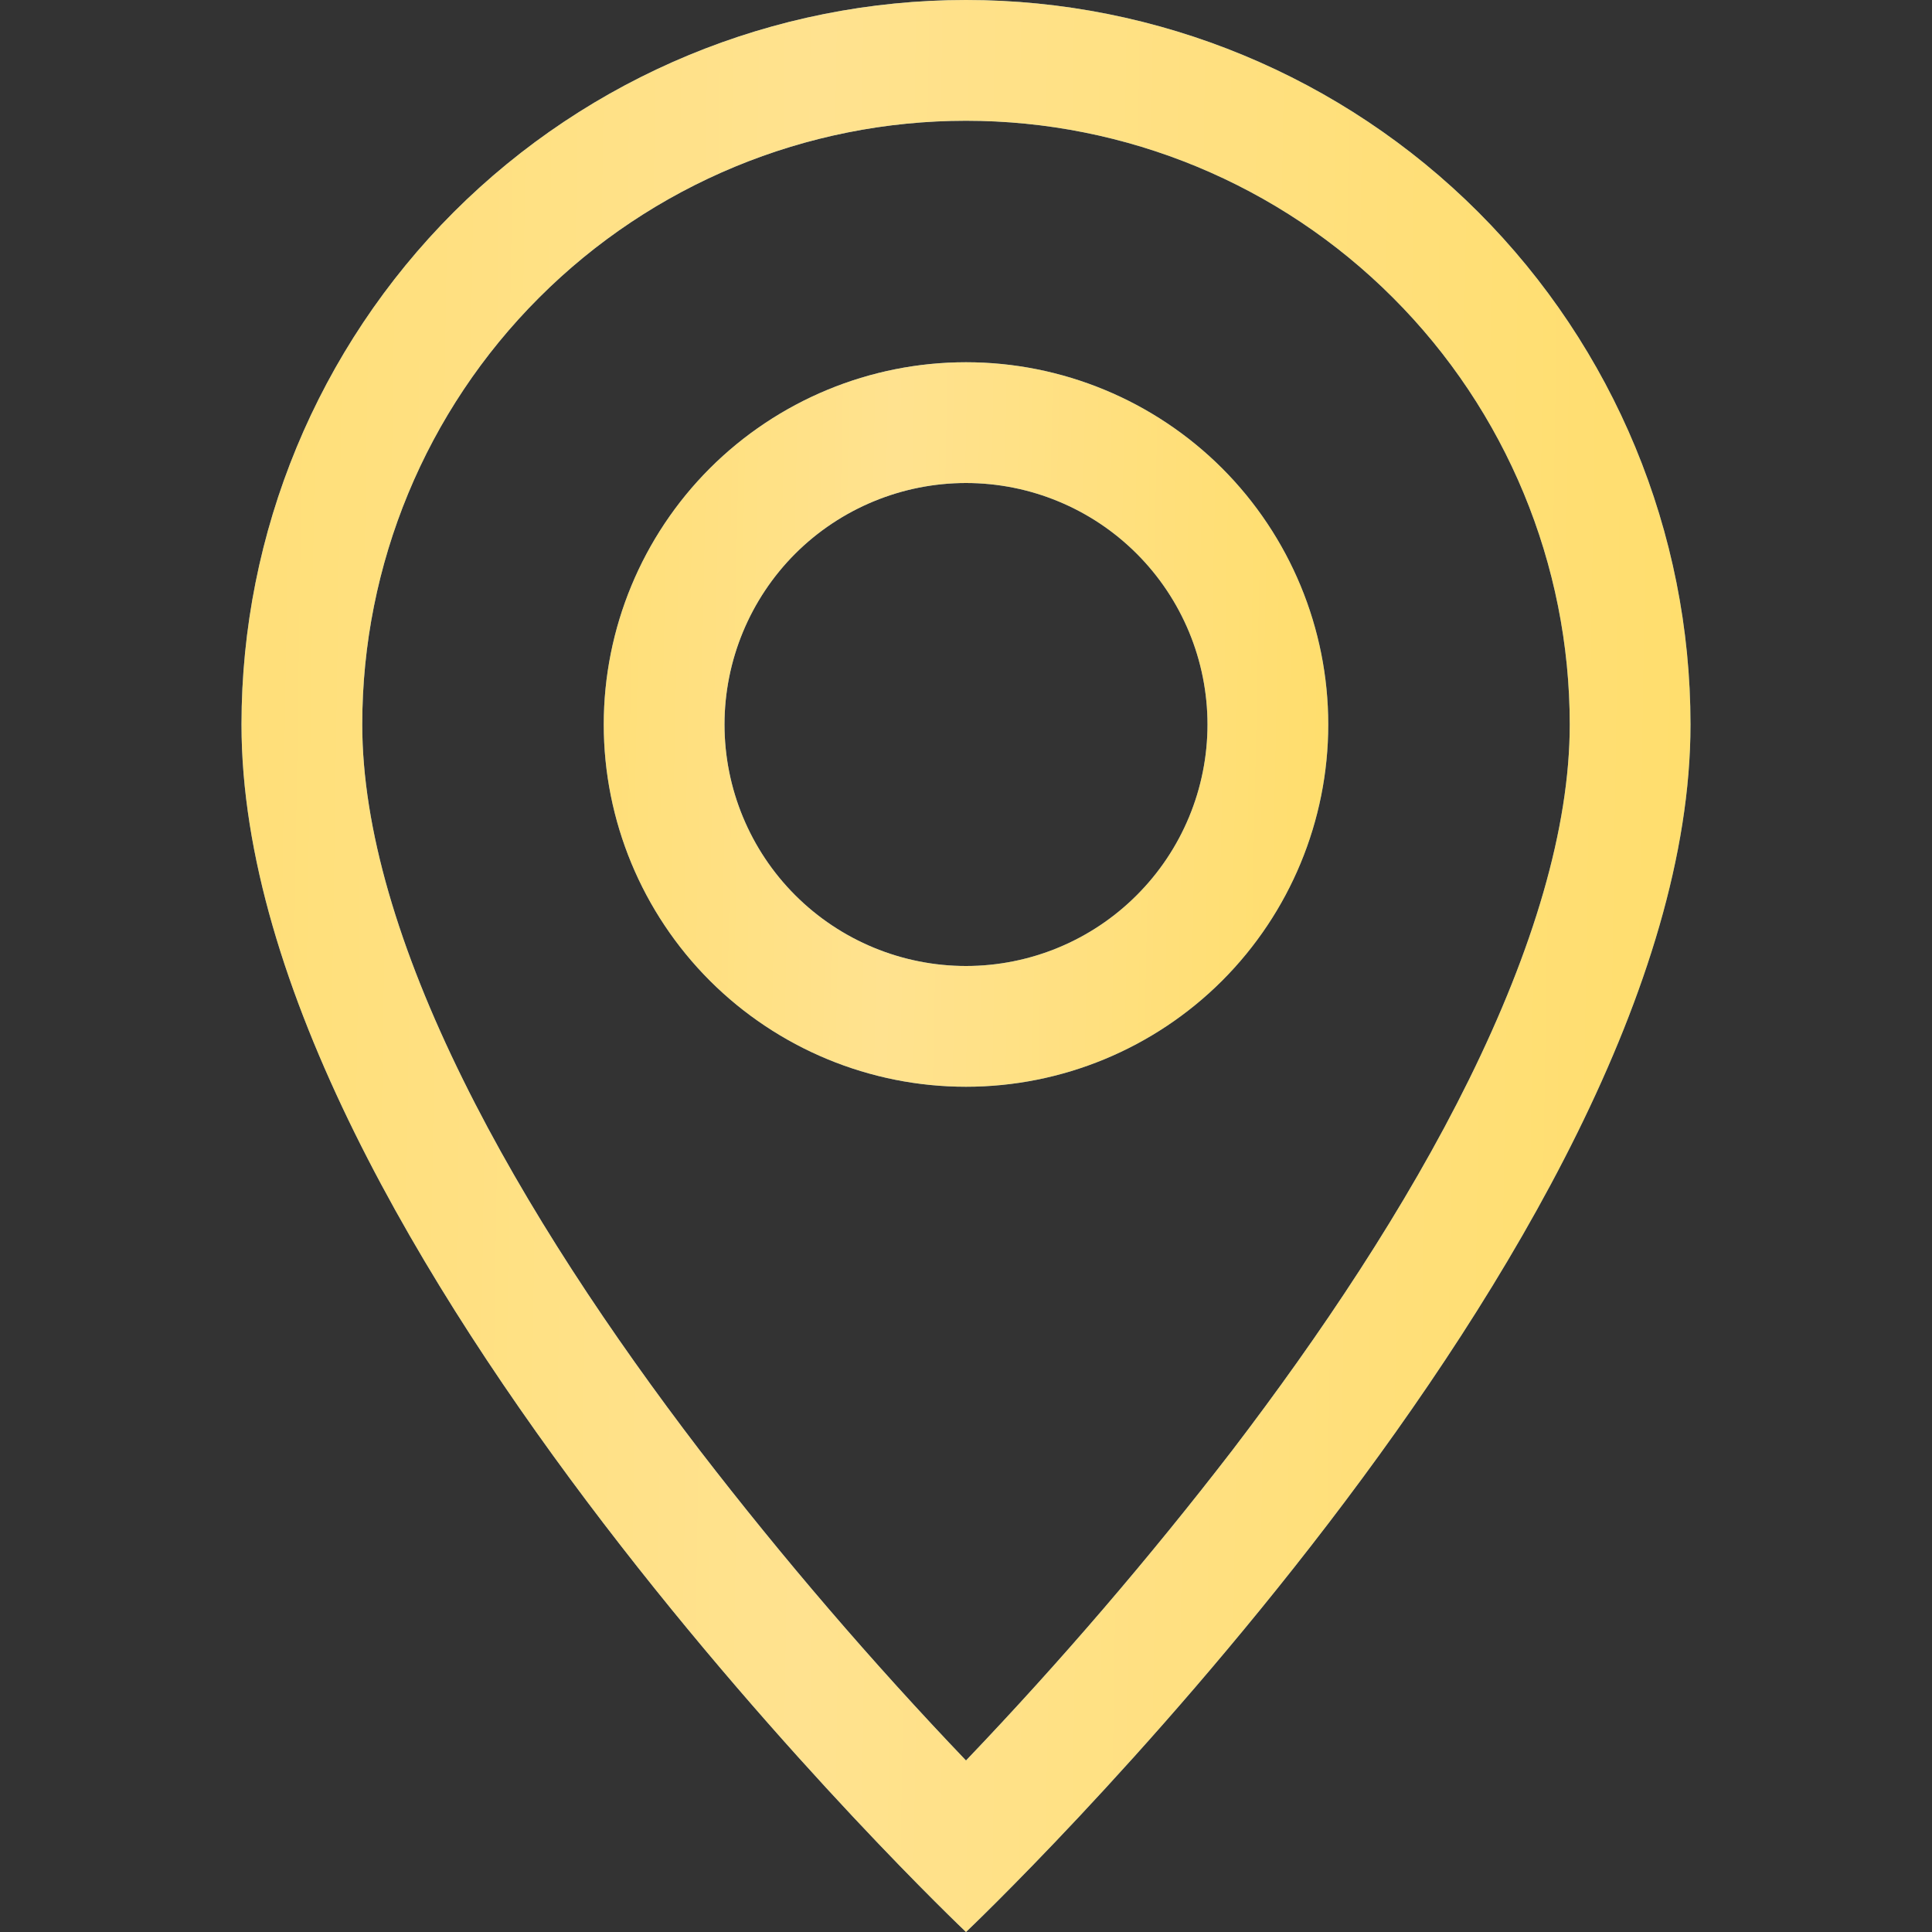
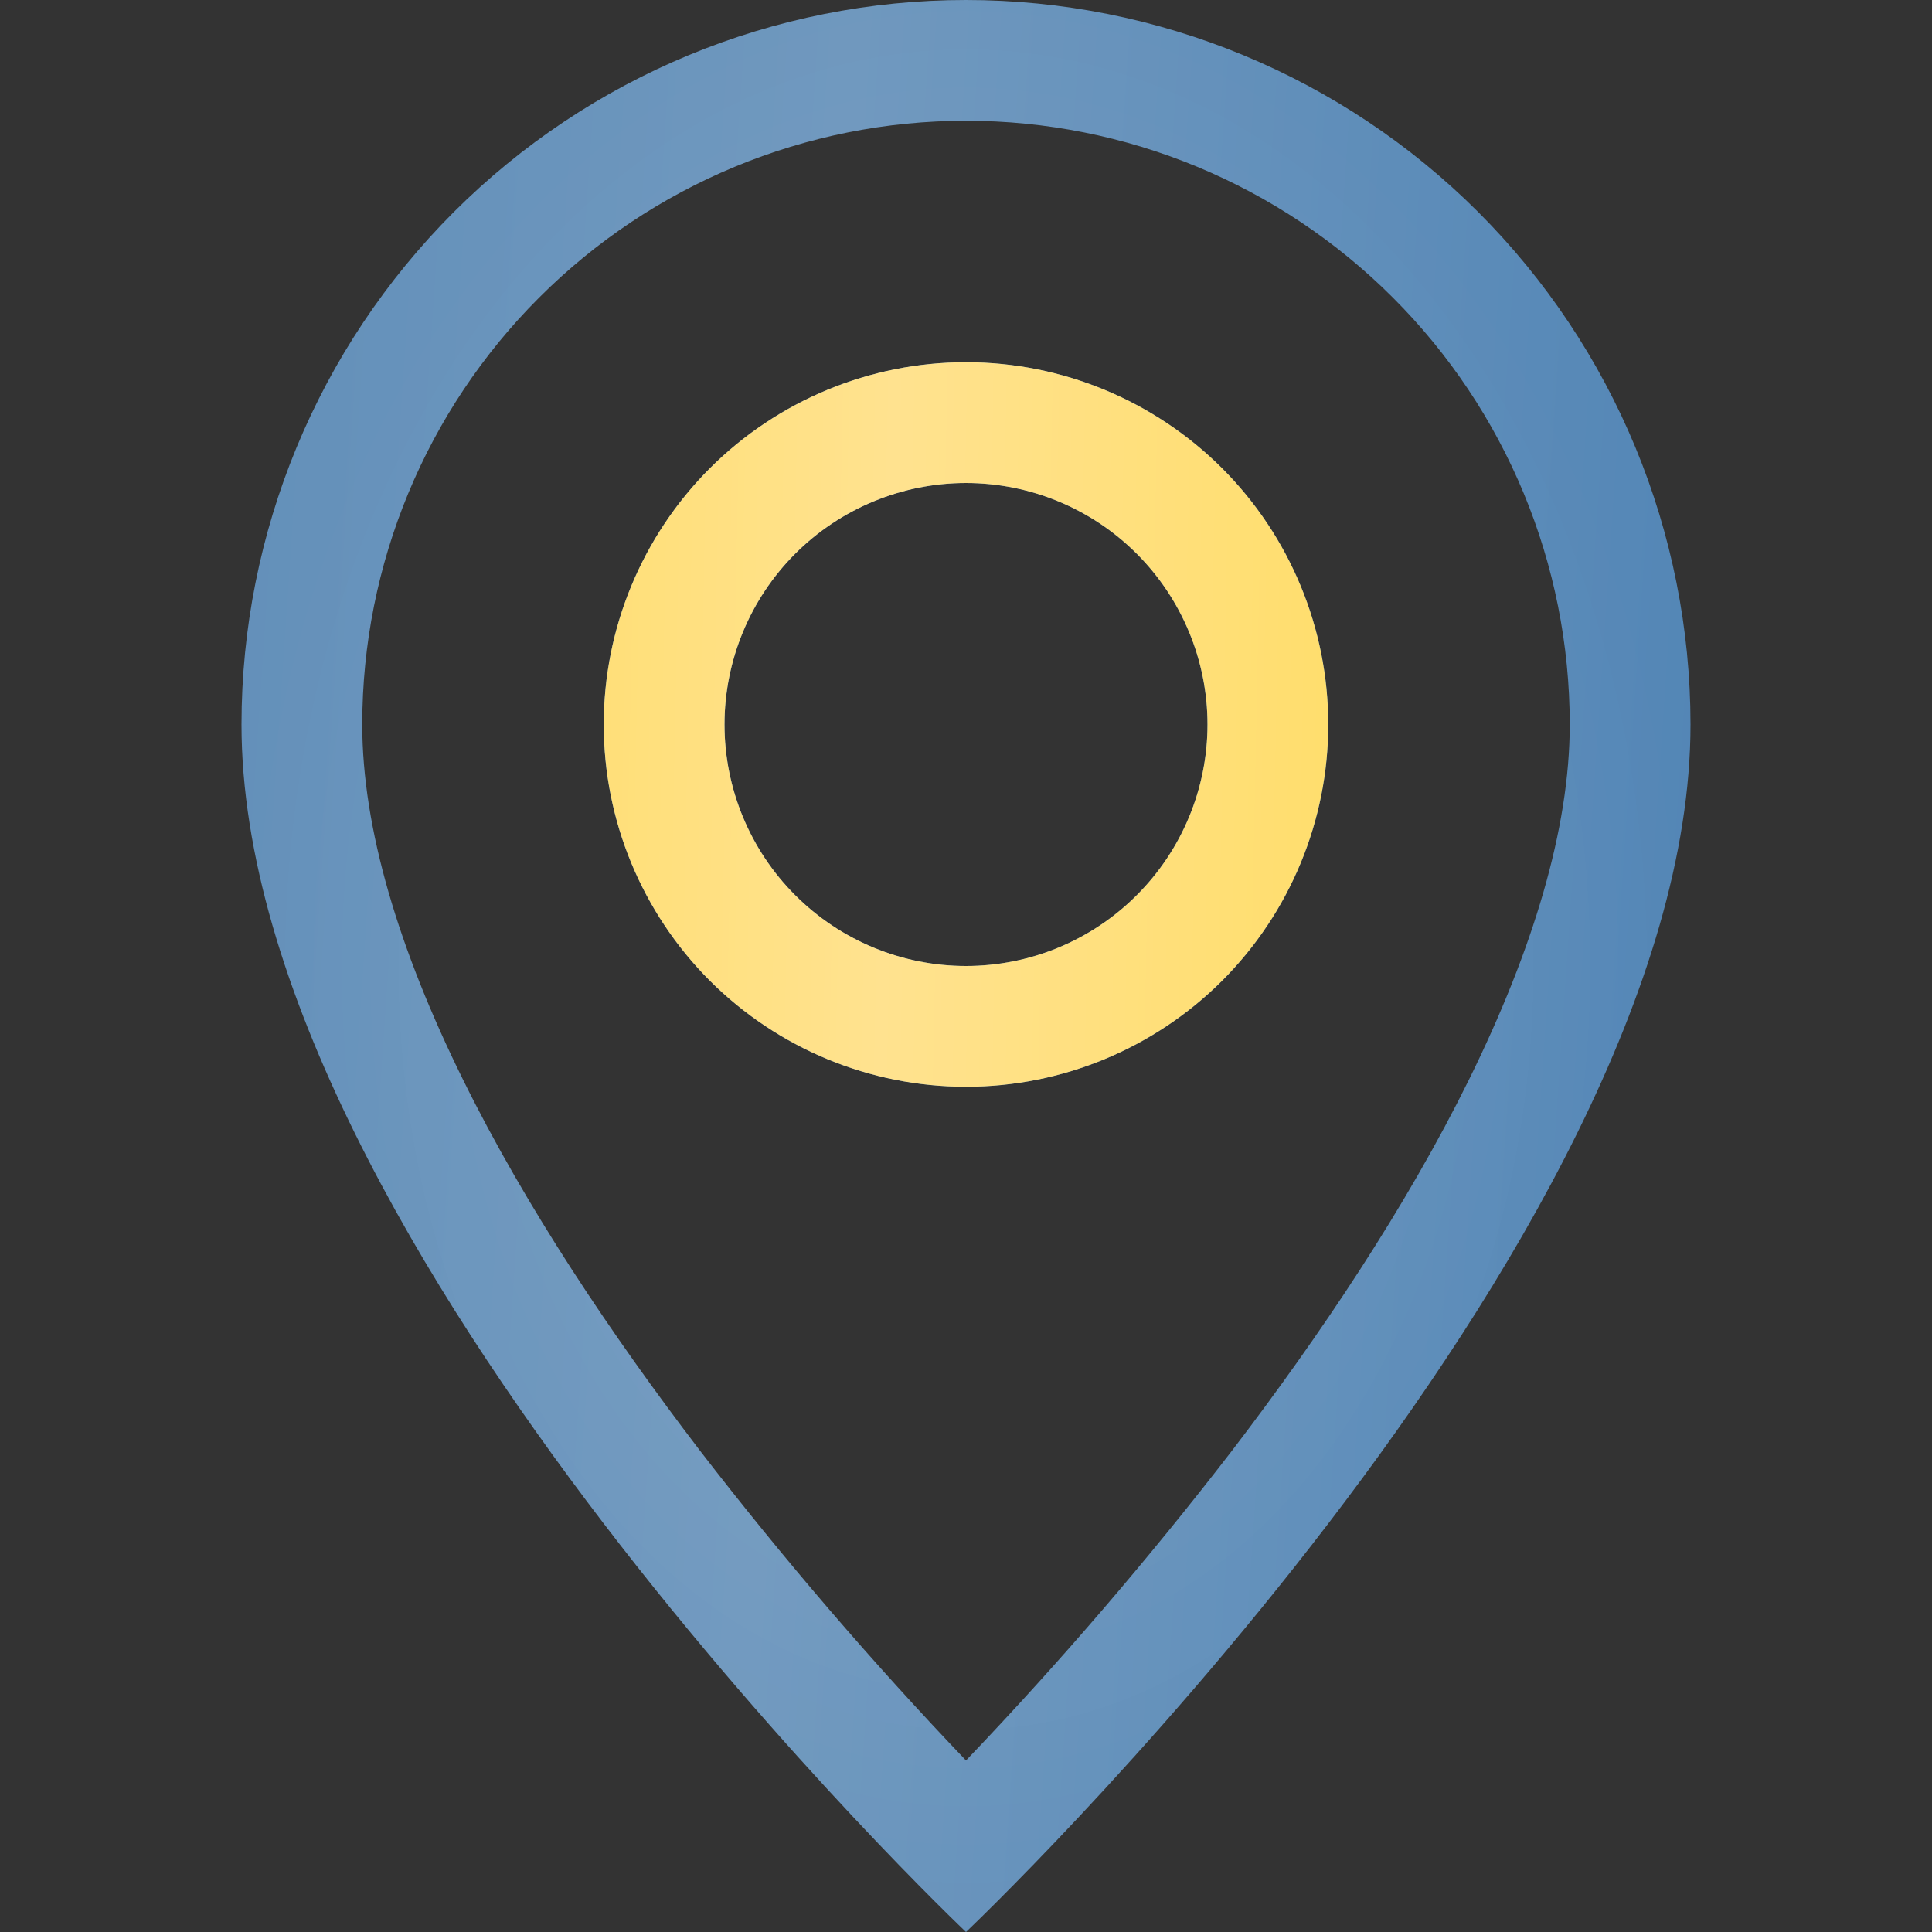
<svg xmlns="http://www.w3.org/2000/svg" width="22" height="22" viewBox="0 0 22 22" fill="none">
  <rect x="0" y="0" width="22" height="22" fill="#333333" stroke="none" />
  <path d="M16.728 12.293C16.008 13.753 15.031 15.207 14.033 16.514C13.085 17.744 12.073 18.924 11 20.047C9.927 18.924 8.915 17.744 7.967 16.514C6.968 15.207 5.992 13.753 5.272 12.293C4.543 10.817 4.125 9.435 4.125 8.25C4.125 6.427 4.849 4.678 6.139 3.389C7.428 2.099 9.177 1.375 11 1.375C12.823 1.375 14.572 2.099 15.861 3.389C17.151 4.678 17.875 6.427 17.875 8.25C17.875 9.435 17.456 10.817 16.728 12.293ZM11 22C11 22 19.25 14.182 19.25 8.25C19.25 6.062 18.381 3.964 16.834 2.416C15.287 0.869 13.188 0 11 0C8.812 0 6.714 0.869 5.166 2.416C3.619 3.964 2.75 6.062 2.75 8.25C2.75 14.182 11 22 11 22Z" fill="url(#paint0_linear_473_3526)" />
-   <path d="M16.728 12.293C16.008 13.753 15.031 15.207 14.033 16.514C13.085 17.744 12.073 18.924 11 20.047C9.927 18.924 8.915 17.744 7.967 16.514C6.968 15.207 5.992 13.753 5.272 12.293C4.543 10.817 4.125 9.435 4.125 8.25C4.125 6.427 4.849 4.678 6.139 3.389C7.428 2.099 9.177 1.375 11 1.375C12.823 1.375 14.572 2.099 15.861 3.389C17.151 4.678 17.875 6.427 17.875 8.25C17.875 9.435 17.456 10.817 16.728 12.293ZM11 22C11 22 19.25 14.182 19.25 8.25C19.25 6.062 18.381 3.964 16.834 2.416C15.287 0.869 13.188 0 11 0C8.812 0 6.714 0.869 5.166 2.416C3.619 3.964 2.75 6.062 2.75 8.25C2.75 14.182 11 22 11 22Z" fill="url(#paint1_radial_473_3526)" fill-opacity="0.2" />
  <path d="M16.728 12.293C16.008 13.753 15.031 15.207 14.033 16.514C13.085 17.744 12.073 18.924 11 20.047C9.927 18.924 8.915 17.744 7.967 16.514C6.968 15.207 5.992 13.753 5.272 12.293C4.543 10.817 4.125 9.435 4.125 8.25C4.125 6.427 4.849 4.678 6.139 3.389C7.428 2.099 9.177 1.375 11 1.375C12.823 1.375 14.572 2.099 15.861 3.389C17.151 4.678 17.875 6.427 17.875 8.25C17.875 9.435 17.456 10.817 16.728 12.293ZM11 22C11 22 19.25 14.182 19.25 8.25C19.25 6.062 18.381 3.964 16.834 2.416C15.287 0.869 13.188 0 11 0C8.812 0 6.714 0.869 5.166 2.416C3.619 3.964 2.75 6.062 2.75 8.25C2.75 14.182 11 22 11 22Z" fill="url(#paint2_diamond_473_3526)" fill-opacity="0.1" />
-   <path d="M16.728 12.293C16.008 13.753 15.031 15.207 14.033 16.514C13.085 17.744 12.073 18.924 11 20.047C9.927 18.924 8.915 17.744 7.967 16.514C6.968 15.207 5.992 13.753 5.272 12.293C4.543 10.817 4.125 9.435 4.125 8.25C4.125 6.427 4.849 4.678 6.139 3.389C7.428 2.099 9.177 1.375 11 1.375C12.823 1.375 14.572 2.099 15.861 3.389C17.151 4.678 17.875 6.427 17.875 8.25C17.875 9.435 17.456 10.817 16.728 12.293ZM11 22C11 22 19.25 14.182 19.25 8.25C19.25 6.062 18.381 3.964 16.834 2.416C15.287 0.869 13.188 0 11 0C8.812 0 6.714 0.869 5.166 2.416C3.619 3.964 2.75 6.062 2.75 8.25C2.75 14.182 11 22 11 22Z" fill="url(#paint3_linear_473_3526)" />
  <path d="M11 11C10.271 11 9.571 10.71 9.055 10.194C8.54 9.679 8.25 8.979 8.25 8.25C8.25 7.521 8.54 6.821 9.055 6.305C9.571 5.79 10.271 5.5 11 5.5C11.729 5.5 12.429 5.79 12.944 6.305C13.46 6.821 13.75 7.521 13.75 8.25C13.75 8.979 13.46 9.679 12.944 10.194C12.429 10.71 11.729 11 11 11ZM11 12.375C12.094 12.375 13.143 11.94 13.917 11.167C14.69 10.393 15.125 9.344 15.125 8.25C15.125 7.156 14.69 6.107 13.917 5.333C13.143 4.56 12.094 4.125 11 4.125C9.906 4.125 8.857 4.56 8.083 5.333C7.31 6.107 6.875 7.156 6.875 8.25C6.875 9.344 7.31 10.393 8.083 11.167C8.857 11.94 9.906 12.375 11 12.375Z" fill="url(#paint4_linear_473_3526)" />
  <path d="M11 11C10.271 11 9.571 10.71 9.055 10.194C8.54 9.679 8.25 8.979 8.25 8.25C8.25 7.521 8.54 6.821 9.055 6.305C9.571 5.79 10.271 5.5 11 5.5C11.729 5.5 12.429 5.79 12.944 6.305C13.46 6.821 13.75 7.521 13.75 8.25C13.75 8.979 13.46 9.679 12.944 10.194C12.429 10.71 11.729 11 11 11ZM11 12.375C12.094 12.375 13.143 11.94 13.917 11.167C14.69 10.393 15.125 9.344 15.125 8.25C15.125 7.156 14.69 6.107 13.917 5.333C13.143 4.56 12.094 4.125 11 4.125C9.906 4.125 8.857 4.56 8.083 5.333C7.31 6.107 6.875 7.156 6.875 8.25C6.875 9.344 7.31 10.393 8.083 11.167C8.857 11.94 9.906 12.375 11 12.375Z" fill="url(#paint5_radial_473_3526)" fill-opacity="0.2" />
-   <path d="M11 11C10.271 11 9.571 10.71 9.055 10.194C8.54 9.679 8.25 8.979 8.25 8.25C8.25 7.521 8.54 6.821 9.055 6.305C9.571 5.79 10.271 5.5 11 5.5C11.729 5.5 12.429 5.79 12.944 6.305C13.46 6.821 13.75 7.521 13.75 8.25C13.75 8.979 13.46 9.679 12.944 10.194C12.429 10.71 11.729 11 11 11ZM11 12.375C12.094 12.375 13.143 11.94 13.917 11.167C14.69 10.393 15.125 9.344 15.125 8.25C15.125 7.156 14.69 6.107 13.917 5.333C13.143 4.56 12.094 4.125 11 4.125C9.906 4.125 8.857 4.56 8.083 5.333C7.31 6.107 6.875 7.156 6.875 8.25C6.875 9.344 7.31 10.393 8.083 11.167C8.857 11.94 9.906 12.375 11 12.375Z" fill="url(#paint6_diamond_473_3526)" fill-opacity="0.1" />
  <path d="M11 11C10.271 11 9.571 10.71 9.055 10.194C8.54 9.679 8.25 8.979 8.25 8.25C8.25 7.521 8.54 6.821 9.055 6.305C9.571 5.79 10.271 5.5 11 5.5C11.729 5.5 12.429 5.79 12.944 6.305C13.46 6.821 13.75 7.521 13.75 8.25C13.75 8.979 13.46 9.679 12.944 10.194C12.429 10.71 11.729 11 11 11ZM11 12.375C12.094 12.375 13.143 11.94 13.917 11.167C14.69 10.393 15.125 9.344 15.125 8.25C15.125 7.156 14.69 6.107 13.917 5.333C13.143 4.56 12.094 4.125 11 4.125C9.906 4.125 8.857 4.56 8.083 5.333C7.31 6.107 6.875 7.156 6.875 8.25C6.875 9.344 7.31 10.393 8.083 11.167C8.857 11.94 9.906 12.375 11 12.375Z" fill="url(#paint7_linear_473_3526)" />
  <defs>
    <linearGradient id="paint0_linear_473_3526" x1="1.77" y1="-17.628" x2="22.928" y2="-16.194" gradientUnits="userSpaceOnUse">
      <stop stop-color="#5F8DB8" />
      <stop offset="0.432" stop-color="#6F98BE" />
      <stop offset="0.968" stop-color="#5084B5" />
    </linearGradient>
    <radialGradient id="paint1_radial_473_3526" cx="0" cy="0" r="1" gradientUnits="userSpaceOnUse" gradientTransform="translate(7.215 -3.808) rotate(88.492) scale(12.415 9.477)">
      <stop offset="0.376" stop-color="white" stop-opacity="0.47" />
      <stop offset="1" stop-color="white" stop-opacity="0.01" />
    </radialGradient>
    <radialGradient id="paint2_diamond_473_3526" cx="0" cy="0" r="1" gradientUnits="userSpaceOnUse" gradientTransform="translate(11 11) rotate(90) scale(11 8.25)">
      <stop stop-color="white" />
      <stop offset="1" stop-color="white" stop-opacity="0" />
    </radialGradient>
    <linearGradient id="paint3_linear_473_3526" x1="-2.272" y1="-5.3" x2="21.971" y2="-4.924" gradientUnits="userSpaceOnUse">
      <stop stop-color="#FFDD67" />
      <stop offset="0.484" stop-color="#FFE28F" />
      <stop offset="0.979" stop-color="#FFDD67" />
    </linearGradient>
    <linearGradient id="paint4_linear_473_3526" x1="6.385" y1="-2.486" x2="16.927" y2="-1.533" gradientUnits="userSpaceOnUse">
      <stop stop-color="#5F8DB8" />
      <stop offset="0.432" stop-color="#6F98BE" />
      <stop offset="0.968" stop-color="#5084B5" />
    </linearGradient>
    <radialGradient id="paint5_radial_473_3526" cx="0" cy="0" r="1" gradientUnits="userSpaceOnUse" gradientTransform="translate(9.108 2.697) rotate(87.99) scale(4.657 4.737)">
      <stop offset="0.376" stop-color="white" stop-opacity="0.47" />
      <stop offset="1" stop-color="white" stop-opacity="0.01" />
    </radialGradient>
    <radialGradient id="paint6_diamond_473_3526" cx="0" cy="0" r="1" gradientUnits="userSpaceOnUse" gradientTransform="translate(11 8.25) rotate(90) scale(4.125)">
      <stop stop-color="white" />
      <stop offset="1" stop-color="white" stop-opacity="0" />
    </radialGradient>
    <linearGradient id="paint7_linear_473_3526" x1="4.364" y1="2.138" x2="16.483" y2="2.388" gradientUnits="userSpaceOnUse">
      <stop stop-color="#FFDD67" />
      <stop offset="0.484" stop-color="#FFE28F" />
      <stop offset="0.979" stop-color="#FFDD67" />
    </linearGradient>
  </defs>
</svg>